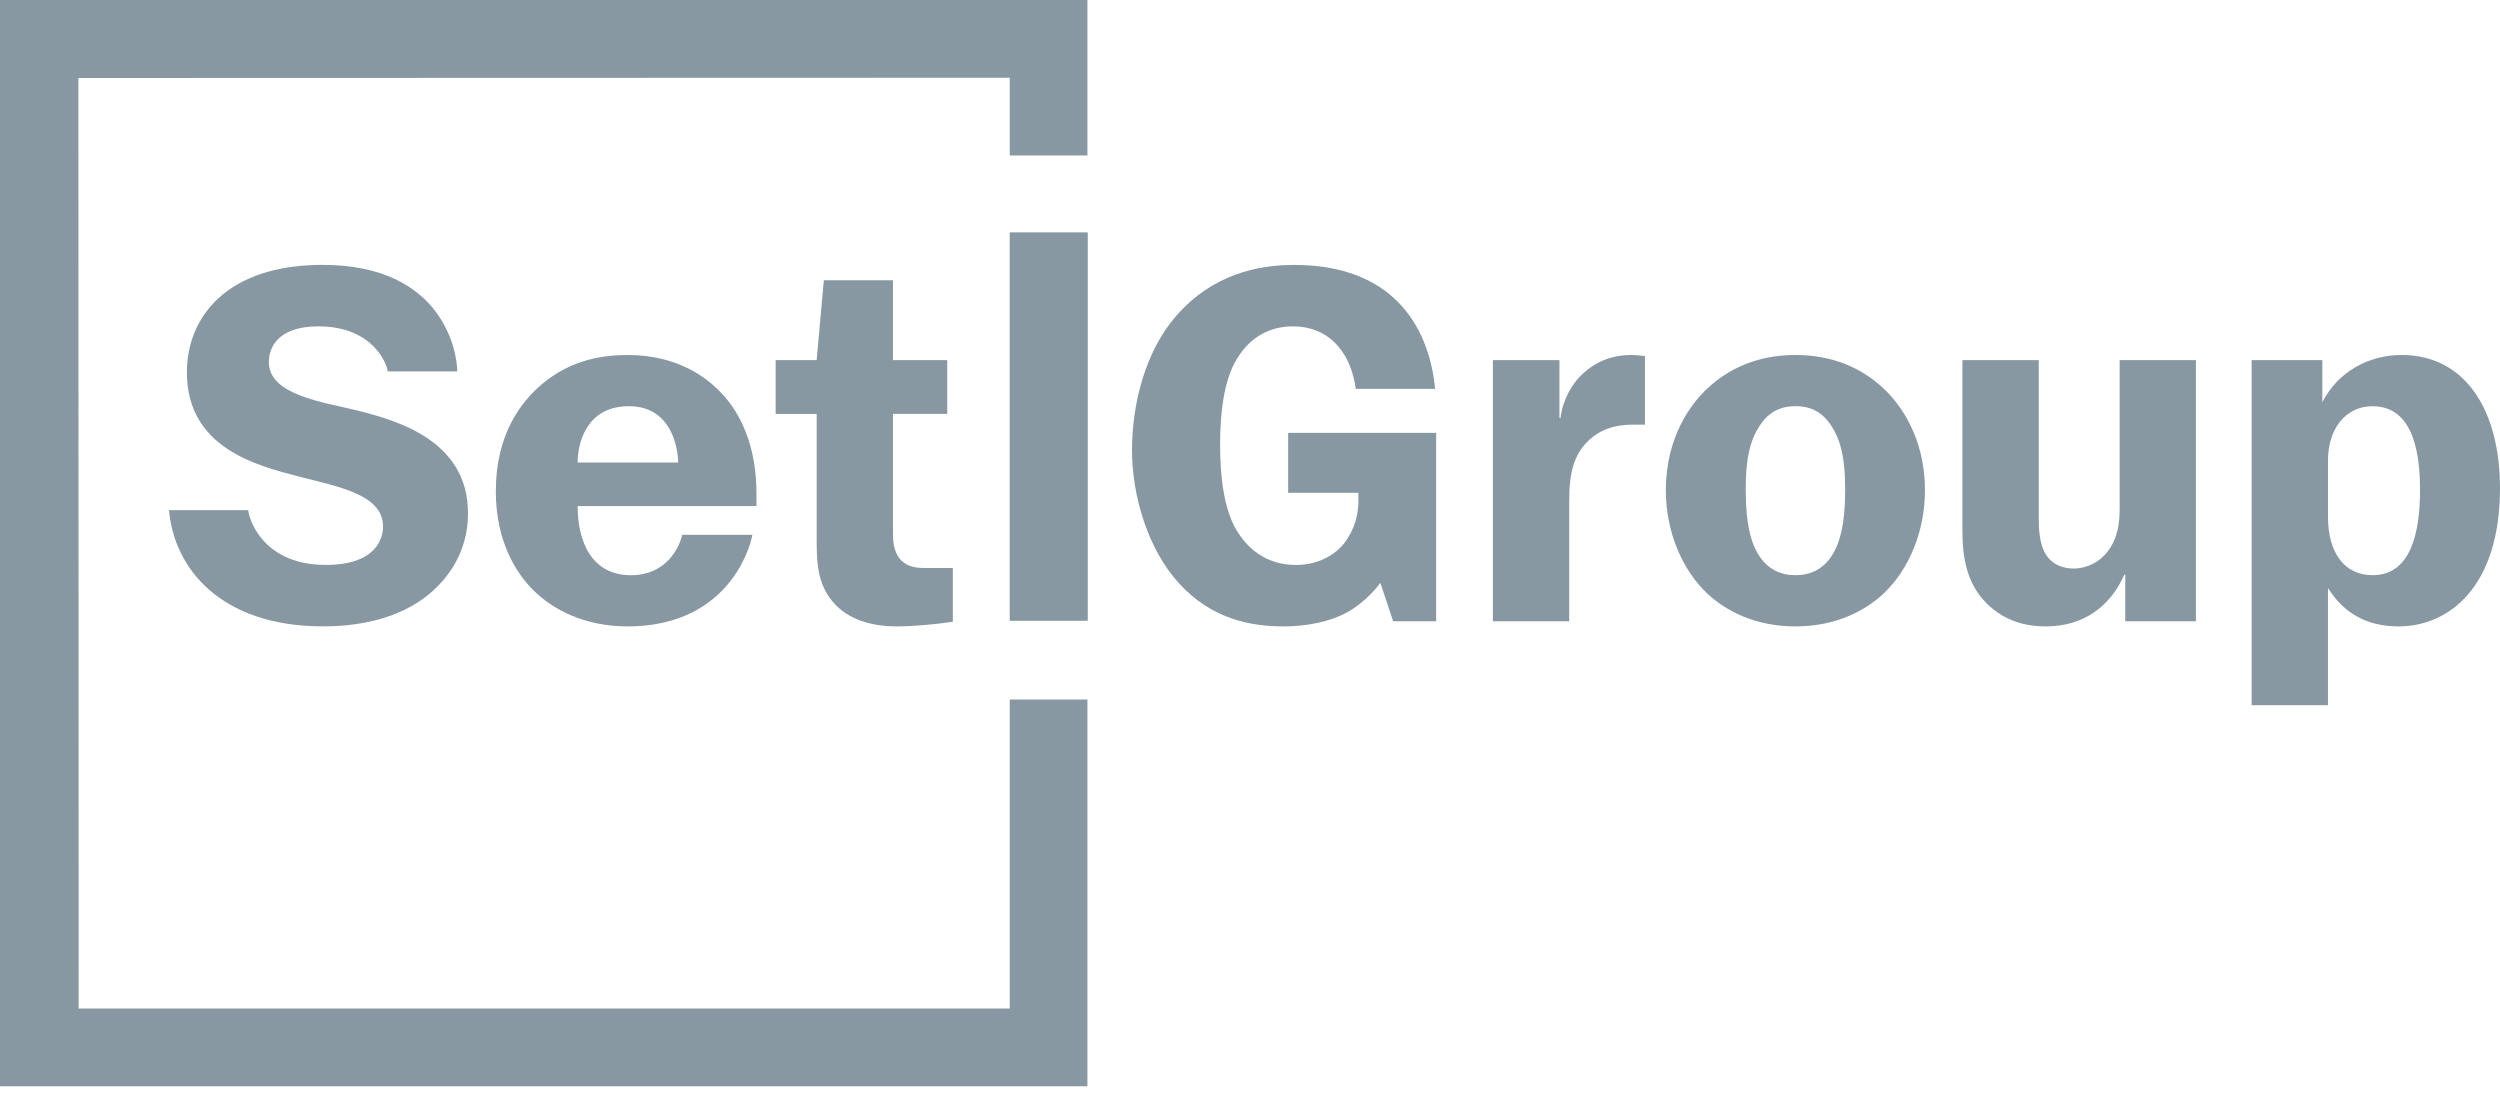
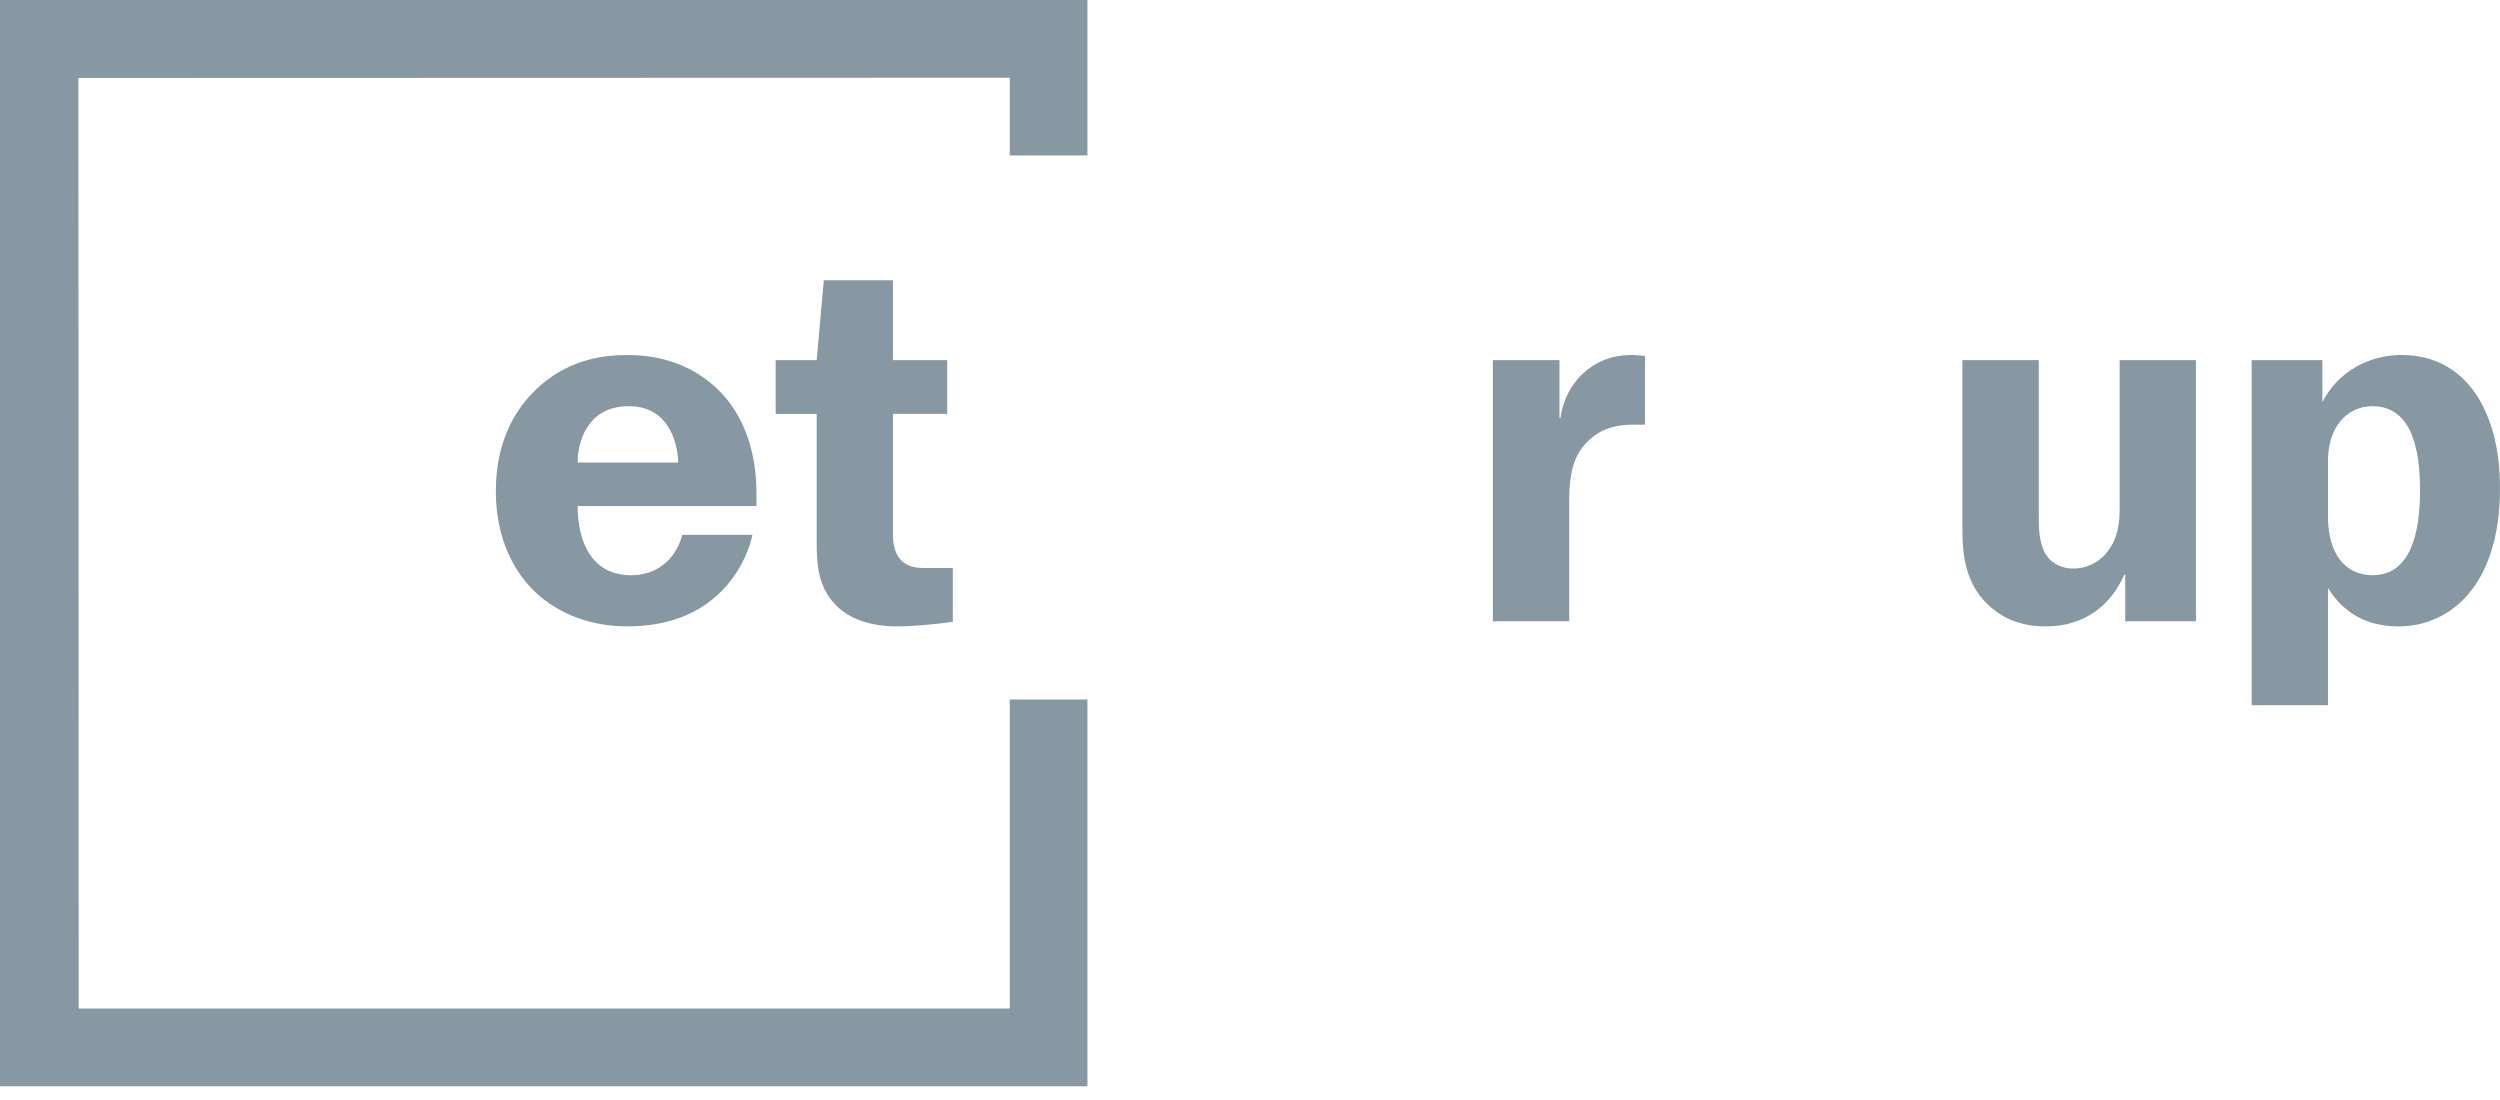
<svg xmlns="http://www.w3.org/2000/svg" width="100" height="44" viewBox="0 0 100 44">
-   <path fill="#8798A2" d="M18.29,14.856h-2.784c0-0.21-0.528-1.802-2.766-1.802c-1.639,0-1.986,0.859-1.986,1.433c0,1.331,2.219,1.601,3.543,1.936c1.494,0.378,4.423,1.153,4.423,4.106c0,1.638-0.88,2.703-1.657,3.318c-1.026,0.799-2.459,1.208-4.138,1.208c-4.153,0-5.97-2.374-6.165-4.649h3.167c0.061,0.507,0.701,2.191,3.099,2.191c2.048,0,2.295-1.084,2.295-1.536c0-1.289-1.803-1.593-3.392-2.006c-1.642-0.429-4.453-1.128-4.453-4.159c0-2.232,1.619-4.301,5.427-4.301C17.757,10.596,18.29,14.125,18.29,14.856" />
  <path fill="#8798A2" d="M30.097,21.39c-0.146,0.767-1.138,3.666-5,3.666c-1.72,0-2.992-0.677-3.77-1.454c-0.717-0.717-1.494-1.987-1.494-3.953c0-2.294,1.023-3.585,1.842-4.281c1.21-1.023,2.52-1.167,3.441-1.167c1.987,0,3.237,0.901,3.934,1.741c0.635,0.758,1.208,2.007,1.208,3.769v0.531h-7.153c0,1.375,0.529,2.767,2.135,2.767c1.37,0,1.924-1.054,2.048-1.618H30.097zM27.125,18.501c0-0.509-0.229-2.253-1.967-2.253c-1.736,0-2.053,1.531-2.053,2.253H27.125z" />
  <path fill="#8798A2" d="M35.719,14.405h2.17v2.151h-2.17v4.69c0,0.368,0,0.818,0.327,1.166c0.266,0.269,0.614,0.308,0.941,0.308h1.126v2.151c-0.695,0.104-1.595,0.185-2.252,0.185c-0.757,0-1.781-0.163-2.458-0.882c-0.776-0.816-0.736-1.844-0.736-2.846v-4.771h-1.641v-2.151h1.641l0.286-3.195h2.766V14.405z" />
-   <path fill="#8798A2" d="M57.447,24.85h-1.721l-0.511-1.535c-0.35,0.471-0.821,0.881-1.271,1.146c-0.758,0.432-1.741,0.595-2.601,0.595c-1.27,0-2.867-0.267-4.199-1.741c-1.227-1.351-1.864-3.481-1.864-5.304c0-1.865,0.532-3.953,1.761-5.367c1.455-1.678,3.276-2.047,4.73-2.047c4.24,0,5.436,2.831,5.633,4.957h-3.174c-0.061-0.512-0.266-1.126-0.573-1.537c-0.326-0.451-0.921-0.962-1.946-0.962c-0.799,0-1.742,0.328-2.356,1.515c-0.163,0.327-0.551,1.188-0.551,3.236c0,1.208,0.142,2.54,0.655,3.399c0.431,0.717,1.167,1.393,2.374,1.393c0.761,0,1.374-0.287,1.783-0.696c0.41-0.411,0.719-1.106,0.719-1.845v-0.346h-2.809v-2.397h5.92V24.85z" />
  <path fill="#8798A2" d="M59.715,24.85V14.405h2.663v2.314h0.042c0.102-0.798,0.492-1.352,0.758-1.639c0.348-0.368,1.002-0.88,2.066-0.88c0.188,0,0.371,0.021,0.555,0.042v2.744h-0.49c-0.513,0-1.004,0.104-1.395,0.349c-1.002,0.635-1.146,1.618-1.146,2.723v4.792H59.715z" />
-   <path fill="#8798A2" d="M75.443,15.634c0.49,0.492,1.555,1.782,1.555,3.973c0,1.68-0.654,3.176-1.637,4.118c-0.716,0.676-1.885,1.331-3.543,1.331c-1.662,0-2.828-0.655-3.545-1.331c-0.982-0.941-1.639-2.438-1.639-4.118c0-2.191,1.066-3.481,1.559-3.973c1.209-1.188,2.6-1.434,3.625-1.434C72.842,14.2,74.234,14.445,75.443,15.634 M70.362,17.067c-0.493,0.758-0.532,1.761-0.532,2.54c0,1.414,0.225,2.089,0.471,2.52c0.391,0.676,0.965,0.881,1.518,0.881c0.551,0,1.127-0.205,1.515-0.881c0.247-0.431,0.472-1.106,0.472-2.52c0-0.778-0.041-1.781-0.531-2.54c-0.35-0.552-0.8-0.82-1.455-0.82C71.162,16.248,70.711,16.515,70.362,17.067z" />
  <path fill="#8798A2" d="M81.551,14.405v6.289c0,0.388,0,1.125,0.347,1.576c0.226,0.307,0.614,0.472,1.044,0.472c0.491,0,1.023-0.226,1.373-0.697c0.408-0.531,0.471-1.165,0.471-1.699v-5.94h3.051V24.85H85.01v-1.863h-0.039c-0.535,1.23-1.6,2.069-3.133,2.069c-0.945,0-1.641-0.288-2.172-0.737c-1.025-0.861-1.17-2.049-1.17-3.133v-6.78H81.551z" />
  <path fill="#8798A2" d="M90.066,28.209V14.405h2.828v1.679c0.635-1.229,1.863-1.884,3.173-1.884c2.561,0,3.933,2.233,3.933,5.326c0,3.931-2.028,5.53-4.057,5.53c-1.248,0-2.188-0.513-2.824-1.536v4.689H90.066z M93.119,20.673c0,1.454,0.674,2.335,1.781,2.335c1.517,0,1.902-1.66,1.902-3.421c0-2.375-0.735-3.339-1.902-3.339c-1.086,0-1.781,0.922-1.781,2.171V20.673z" />
-   <rect fill="#8798A2" x="40.403" y="9.302" width="3.104" height="15.518" />
-   <rect fill="#8798A2" x="40.388" y="9.306" width="3.104" height="15.518" />
  <polygon fill="#8798A2" points="0,0 0,43.45 43.497,43.45 43.497,27.98 40.39,27.98 40.39,40.342 3.147,40.342 3.136,3.12 40.39,3.109 40.39,6.218 43.497,6.218 43.497,0" />
</svg>